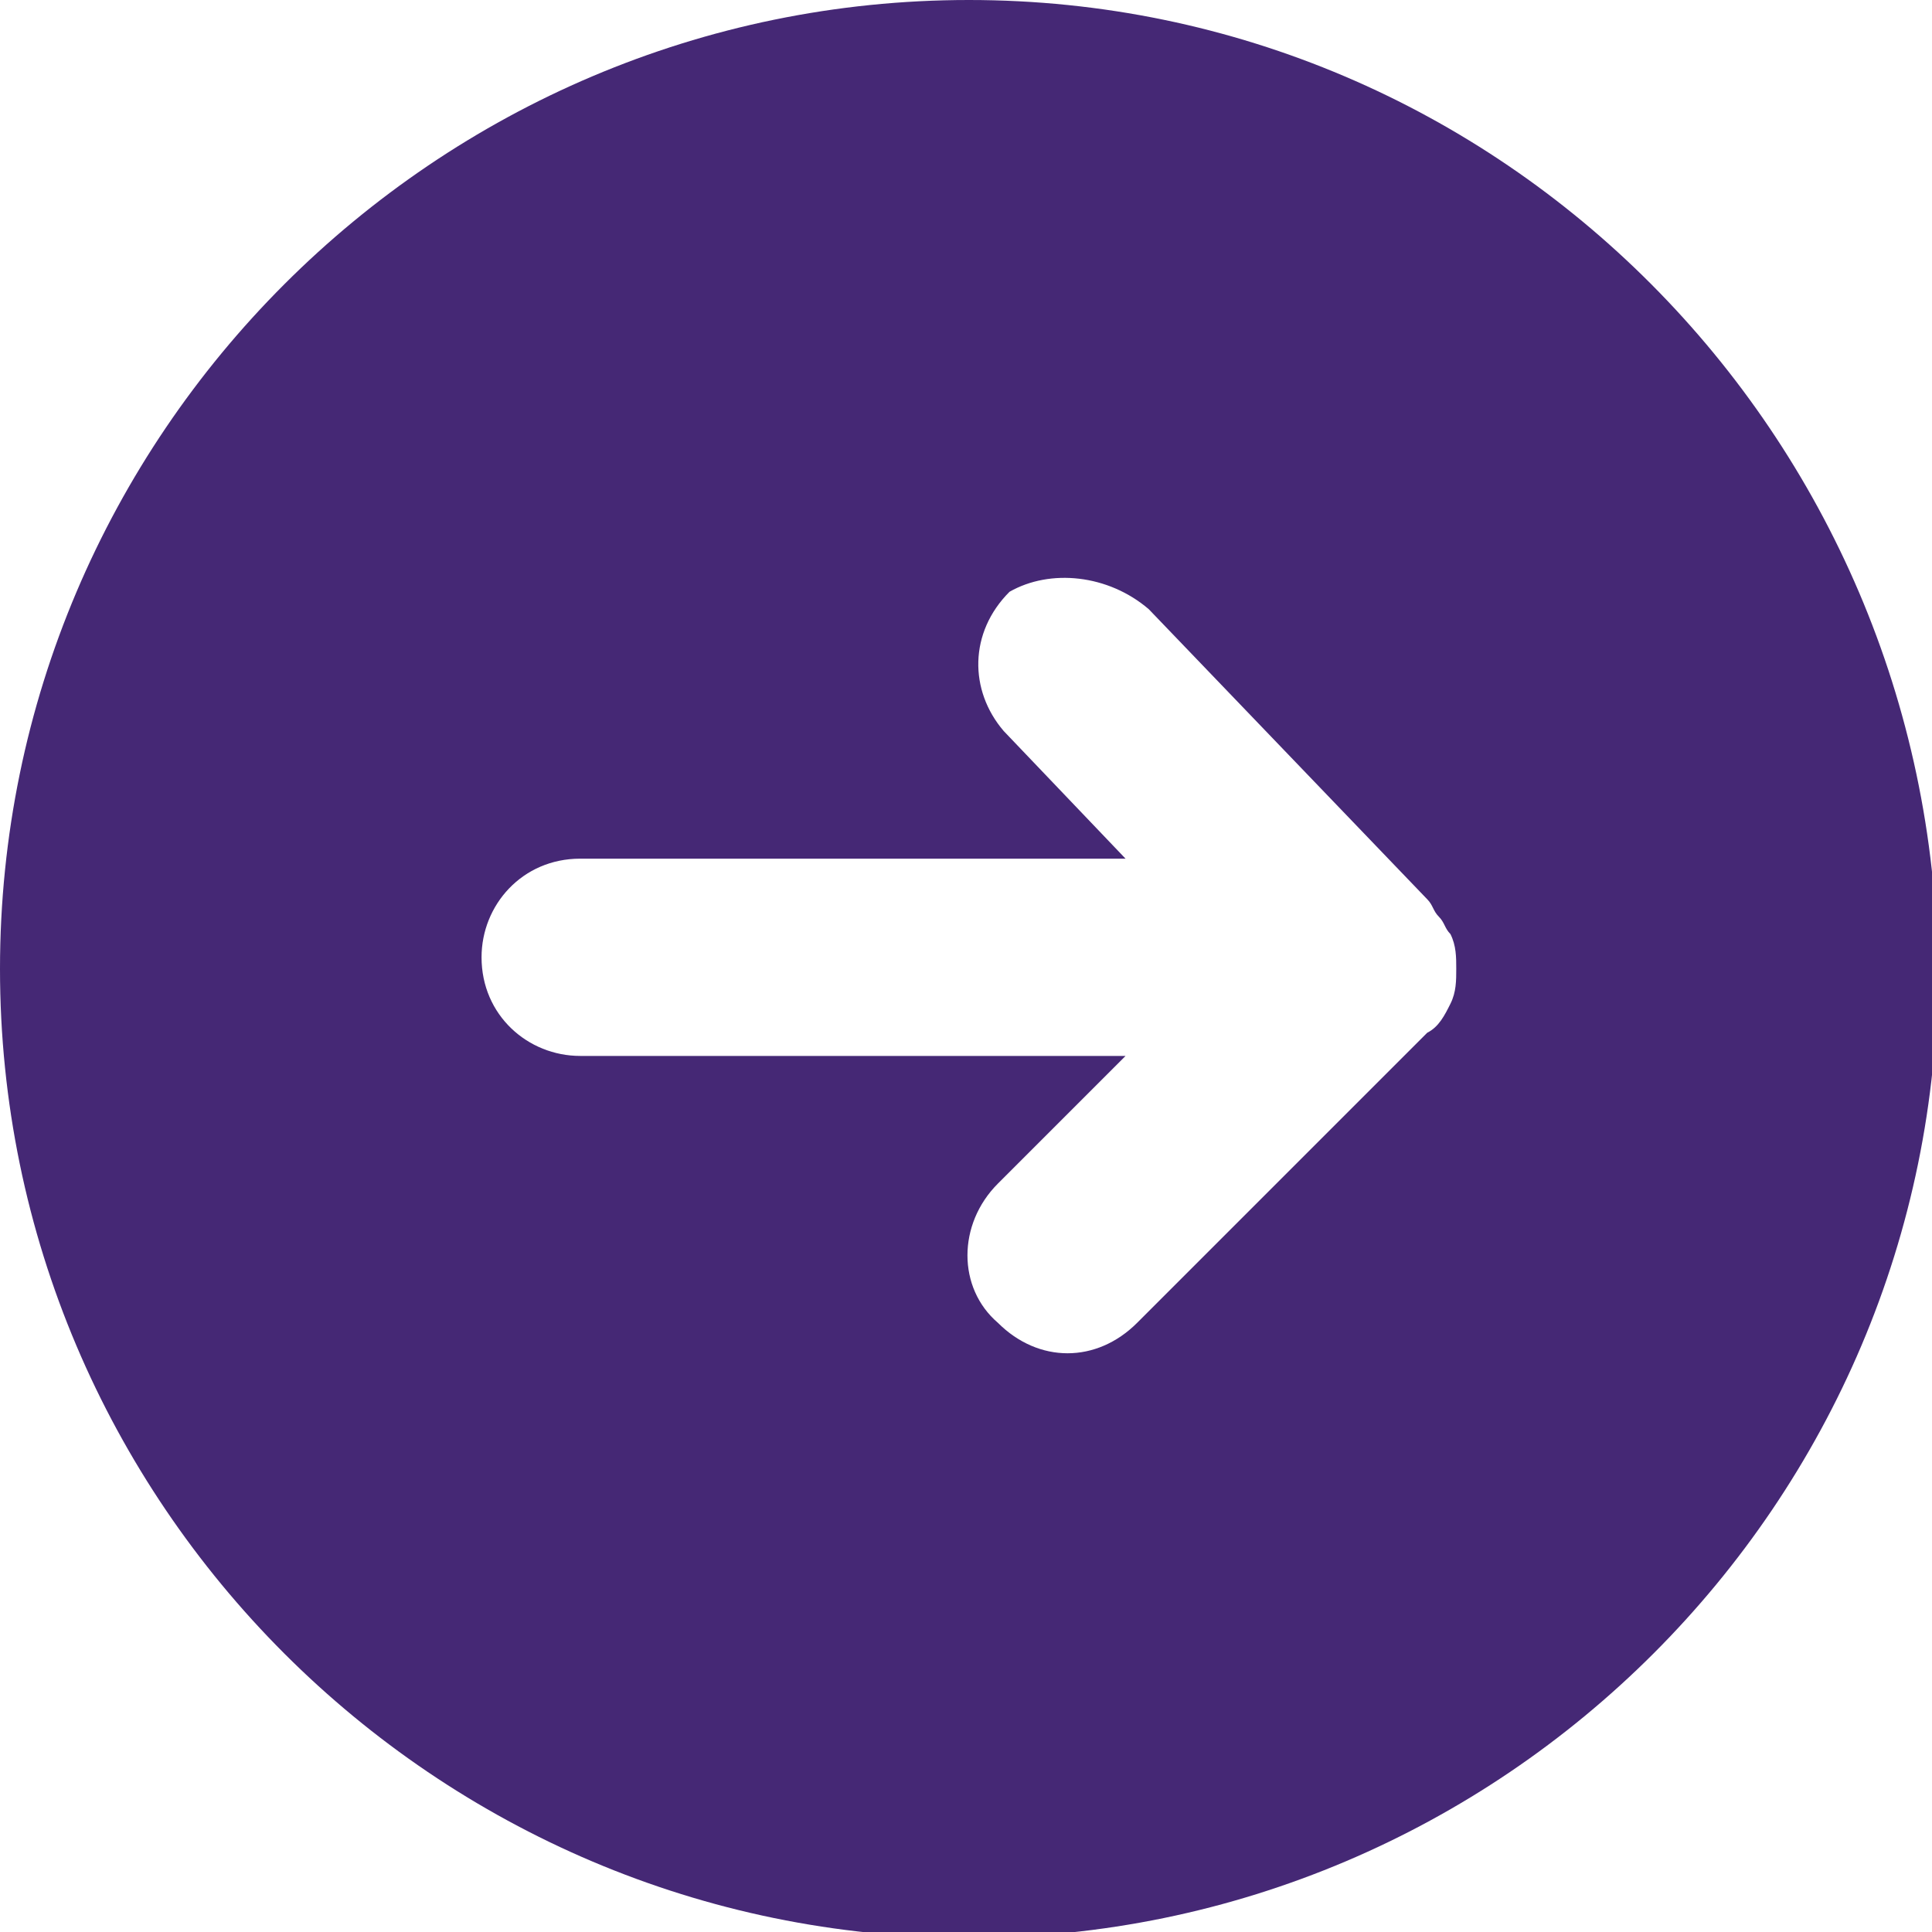
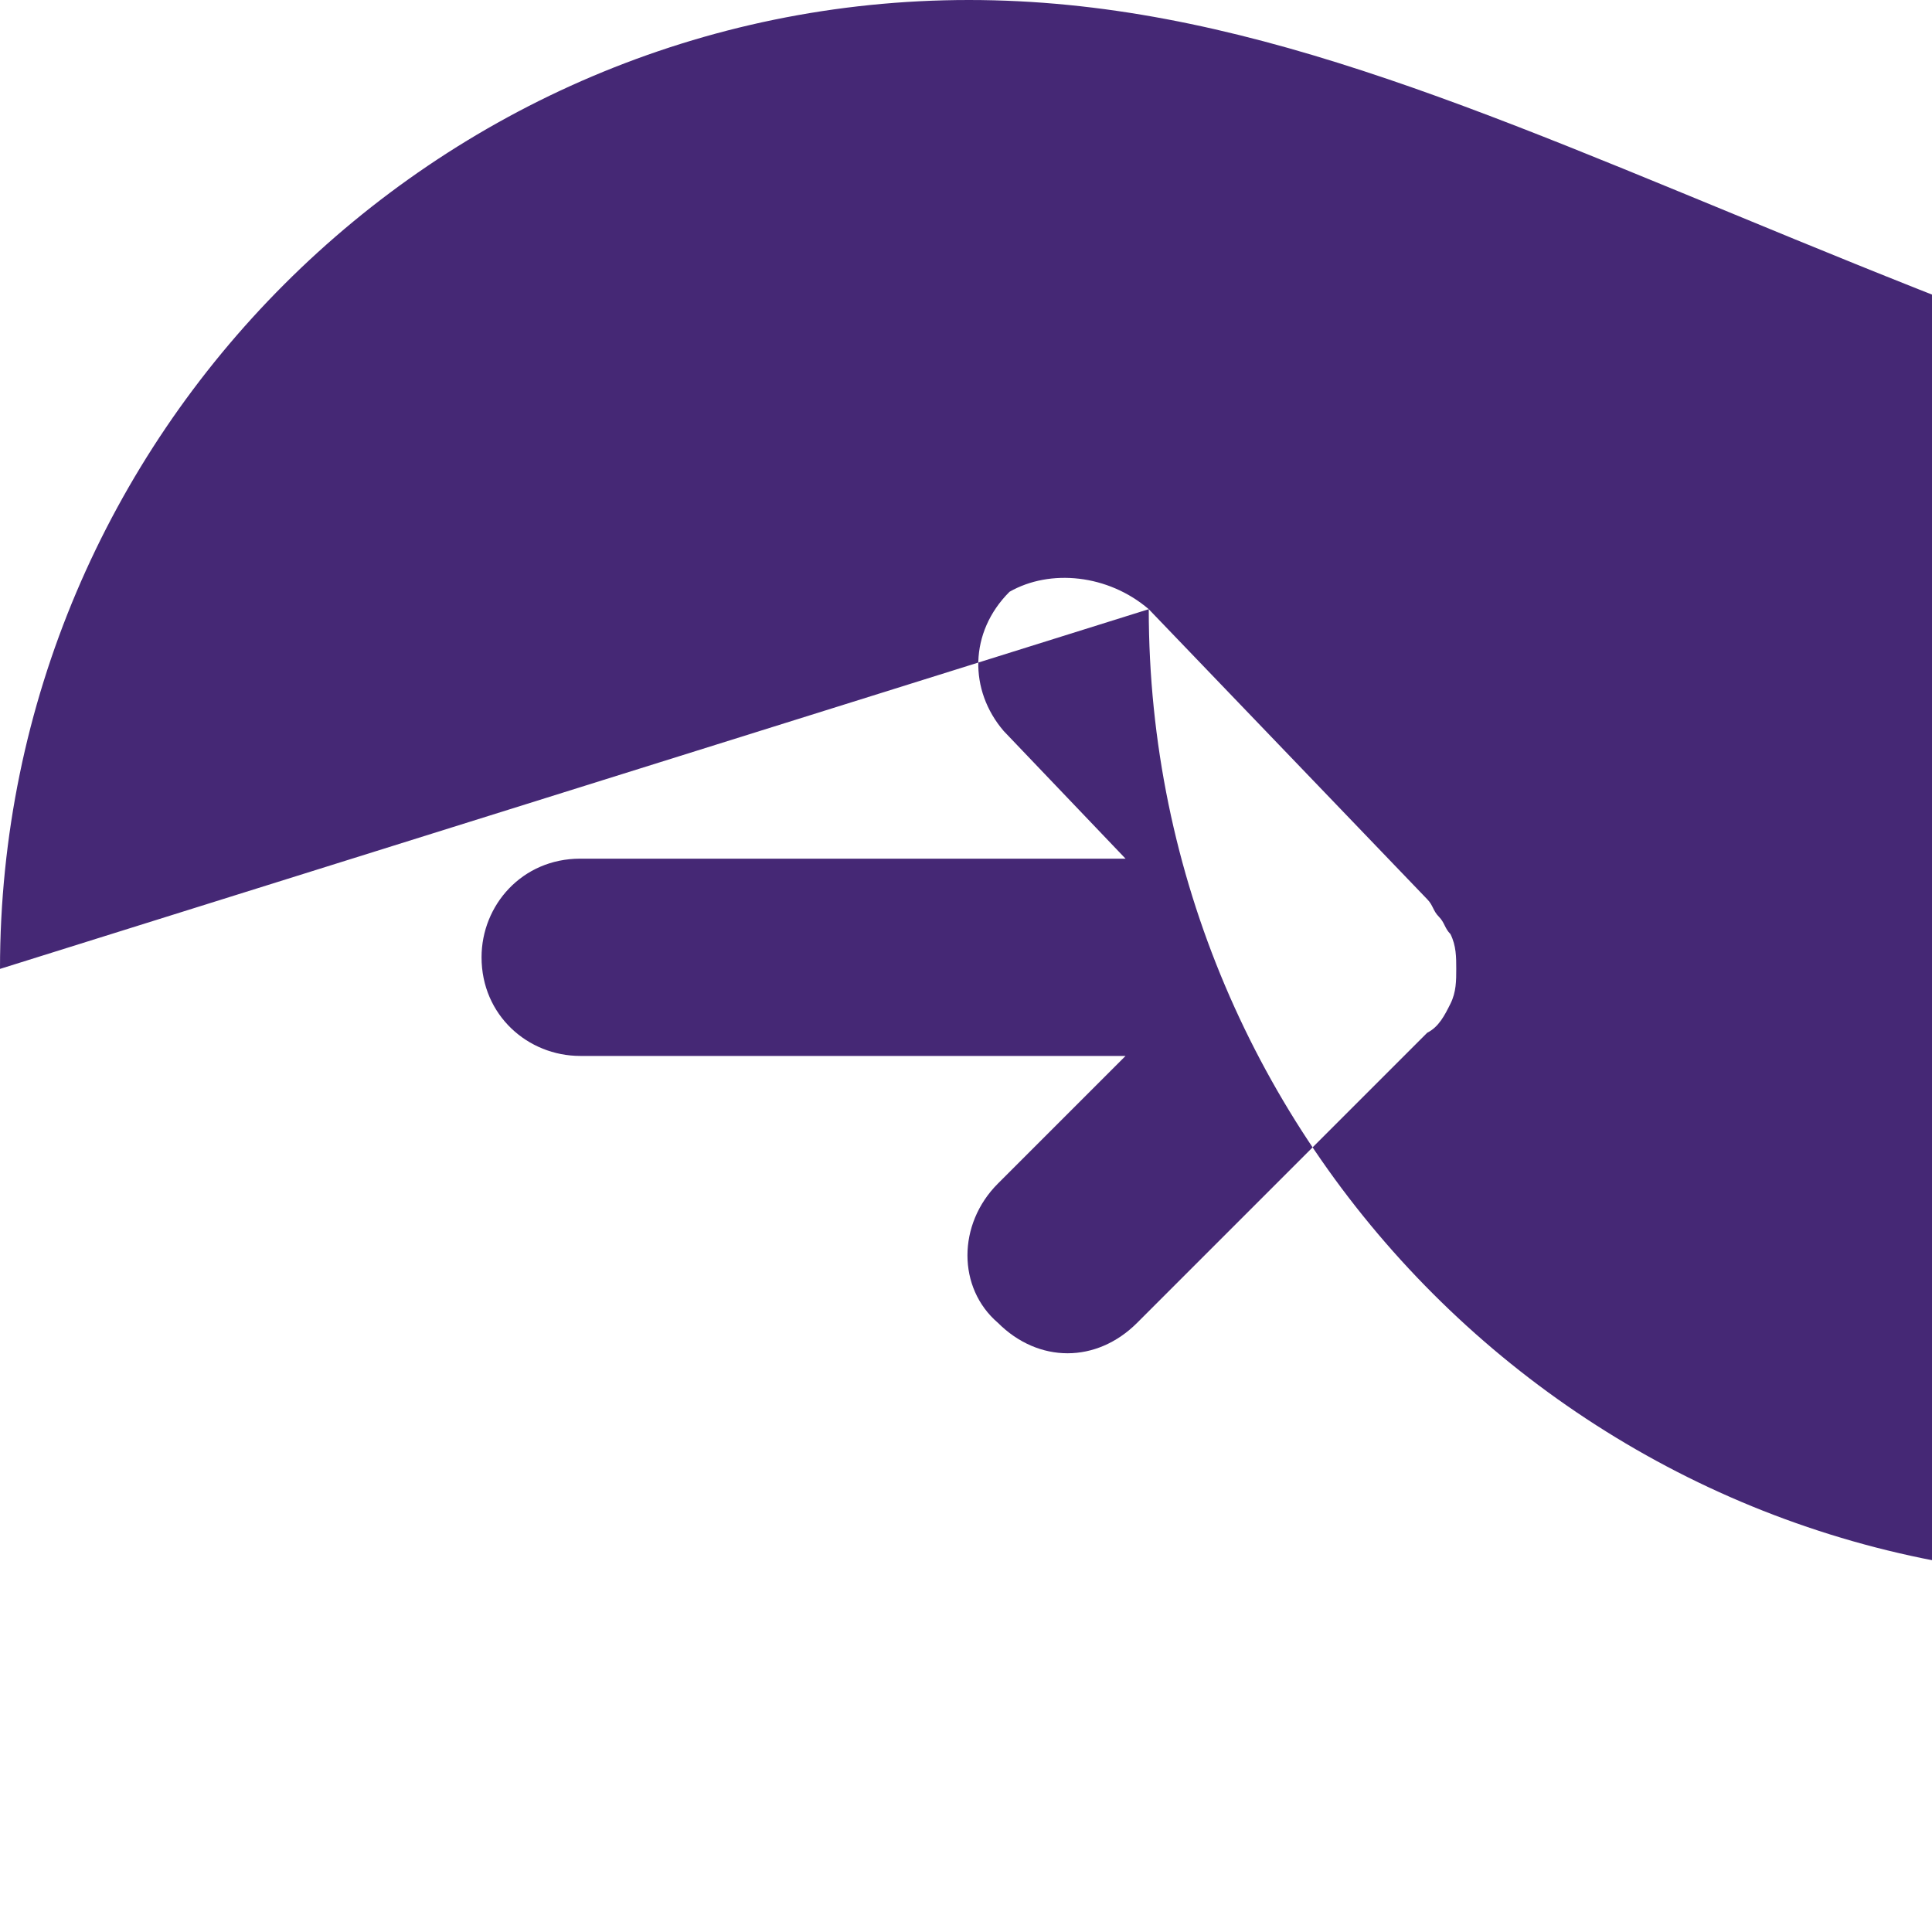
<svg xmlns="http://www.w3.org/2000/svg" version="1.1" id="Layer_1" x="0px" y="0px" viewBox="0 0 33.3 33.3" style="enable-background:new 0 0 33.3 33.3;" xml:space="preserve">
  <style type="text/css">
	.st0{fill-rule:evenodd;clip-rule:evenodd;fill:#452875;}
</style>
-   <path class="st0" d="M19.8,10.5l4.8,5c0.1,0.1,0.1,0.2,0.2,0.3c0.1,0.1,0.1,0.2,0.2,0.3c0.1,0.2,0.1,0.4,0.1,0.6  c0,0.2,0,0.4-0.1,0.6c-0.1,0.2-0.2,0.4-0.4,0.5l-5,5c-0.7,0.7-1.7,0.7-2.4,0c-0.7-0.6-0.7-1.7,0-2.4l2.2-2.2H10  c-0.9,0-1.7-0.7-1.7-1.7c0-0.9,0.7-1.7,1.7-1.7h9.4l-2.1-2.2c-0.6-0.7-0.6-1.7,0.1-2.4C18.1,9.8,19.1,9.9,19.8,10.5z M0,16.7  c0,9.2,7.5,16.7,16.7,16.7c9.2,0,16.7-7.5,16.7-16.7C33.3,7.5,25.9,0,16.7,0C7.5,0,0,7.5,0,16.7z" />
+   <path class="st0" d="M19.8,10.5l4.8,5c0.1,0.1,0.1,0.2,0.2,0.3c0.1,0.1,0.1,0.2,0.2,0.3c0.1,0.2,0.1,0.4,0.1,0.6  c0,0.2,0,0.4-0.1,0.6c-0.1,0.2-0.2,0.4-0.4,0.5l-5,5c-0.7,0.7-1.7,0.7-2.4,0c-0.7-0.6-0.7-1.7,0-2.4l2.2-2.2H10  c-0.9,0-1.7-0.7-1.7-1.7c0-0.9,0.7-1.7,1.7-1.7h9.4l-2.1-2.2c-0.6-0.7-0.6-1.7,0.1-2.4C18.1,9.8,19.1,9.9,19.8,10.5z c0,9.2,7.5,16.7,16.7,16.7c9.2,0,16.7-7.5,16.7-16.7C33.3,7.5,25.9,0,16.7,0C7.5,0,0,7.5,0,16.7z" />
</svg>